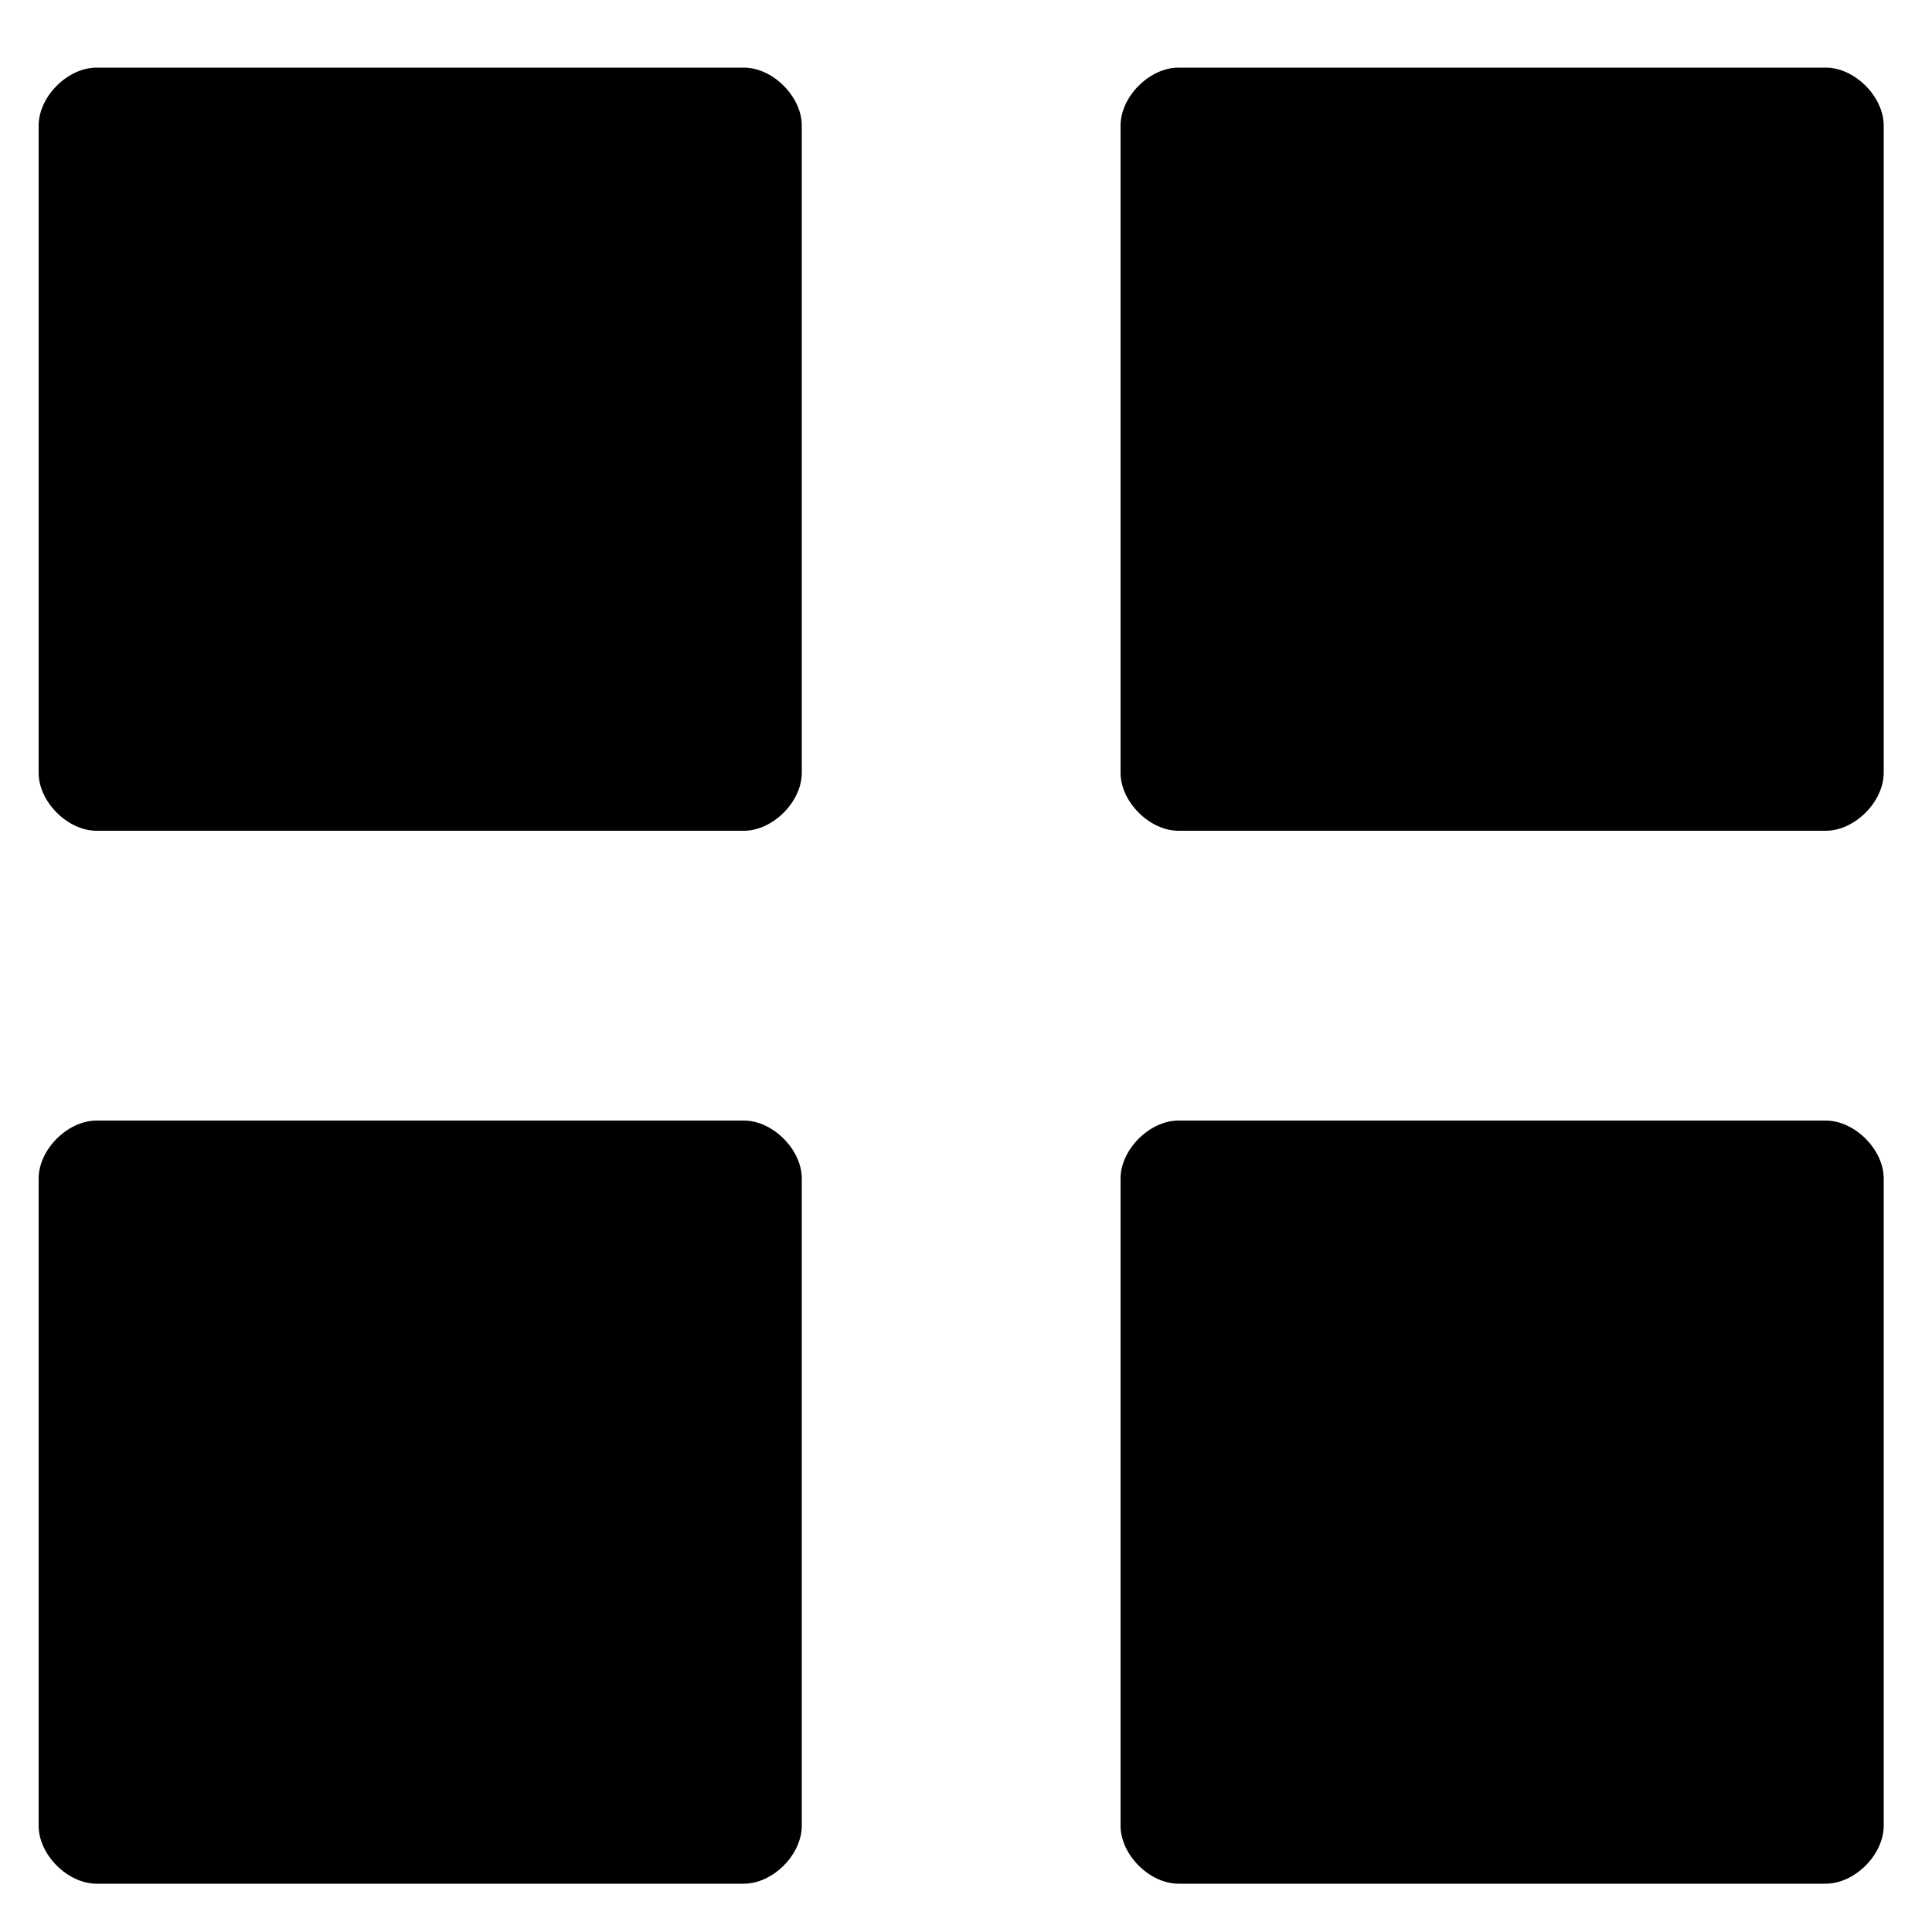
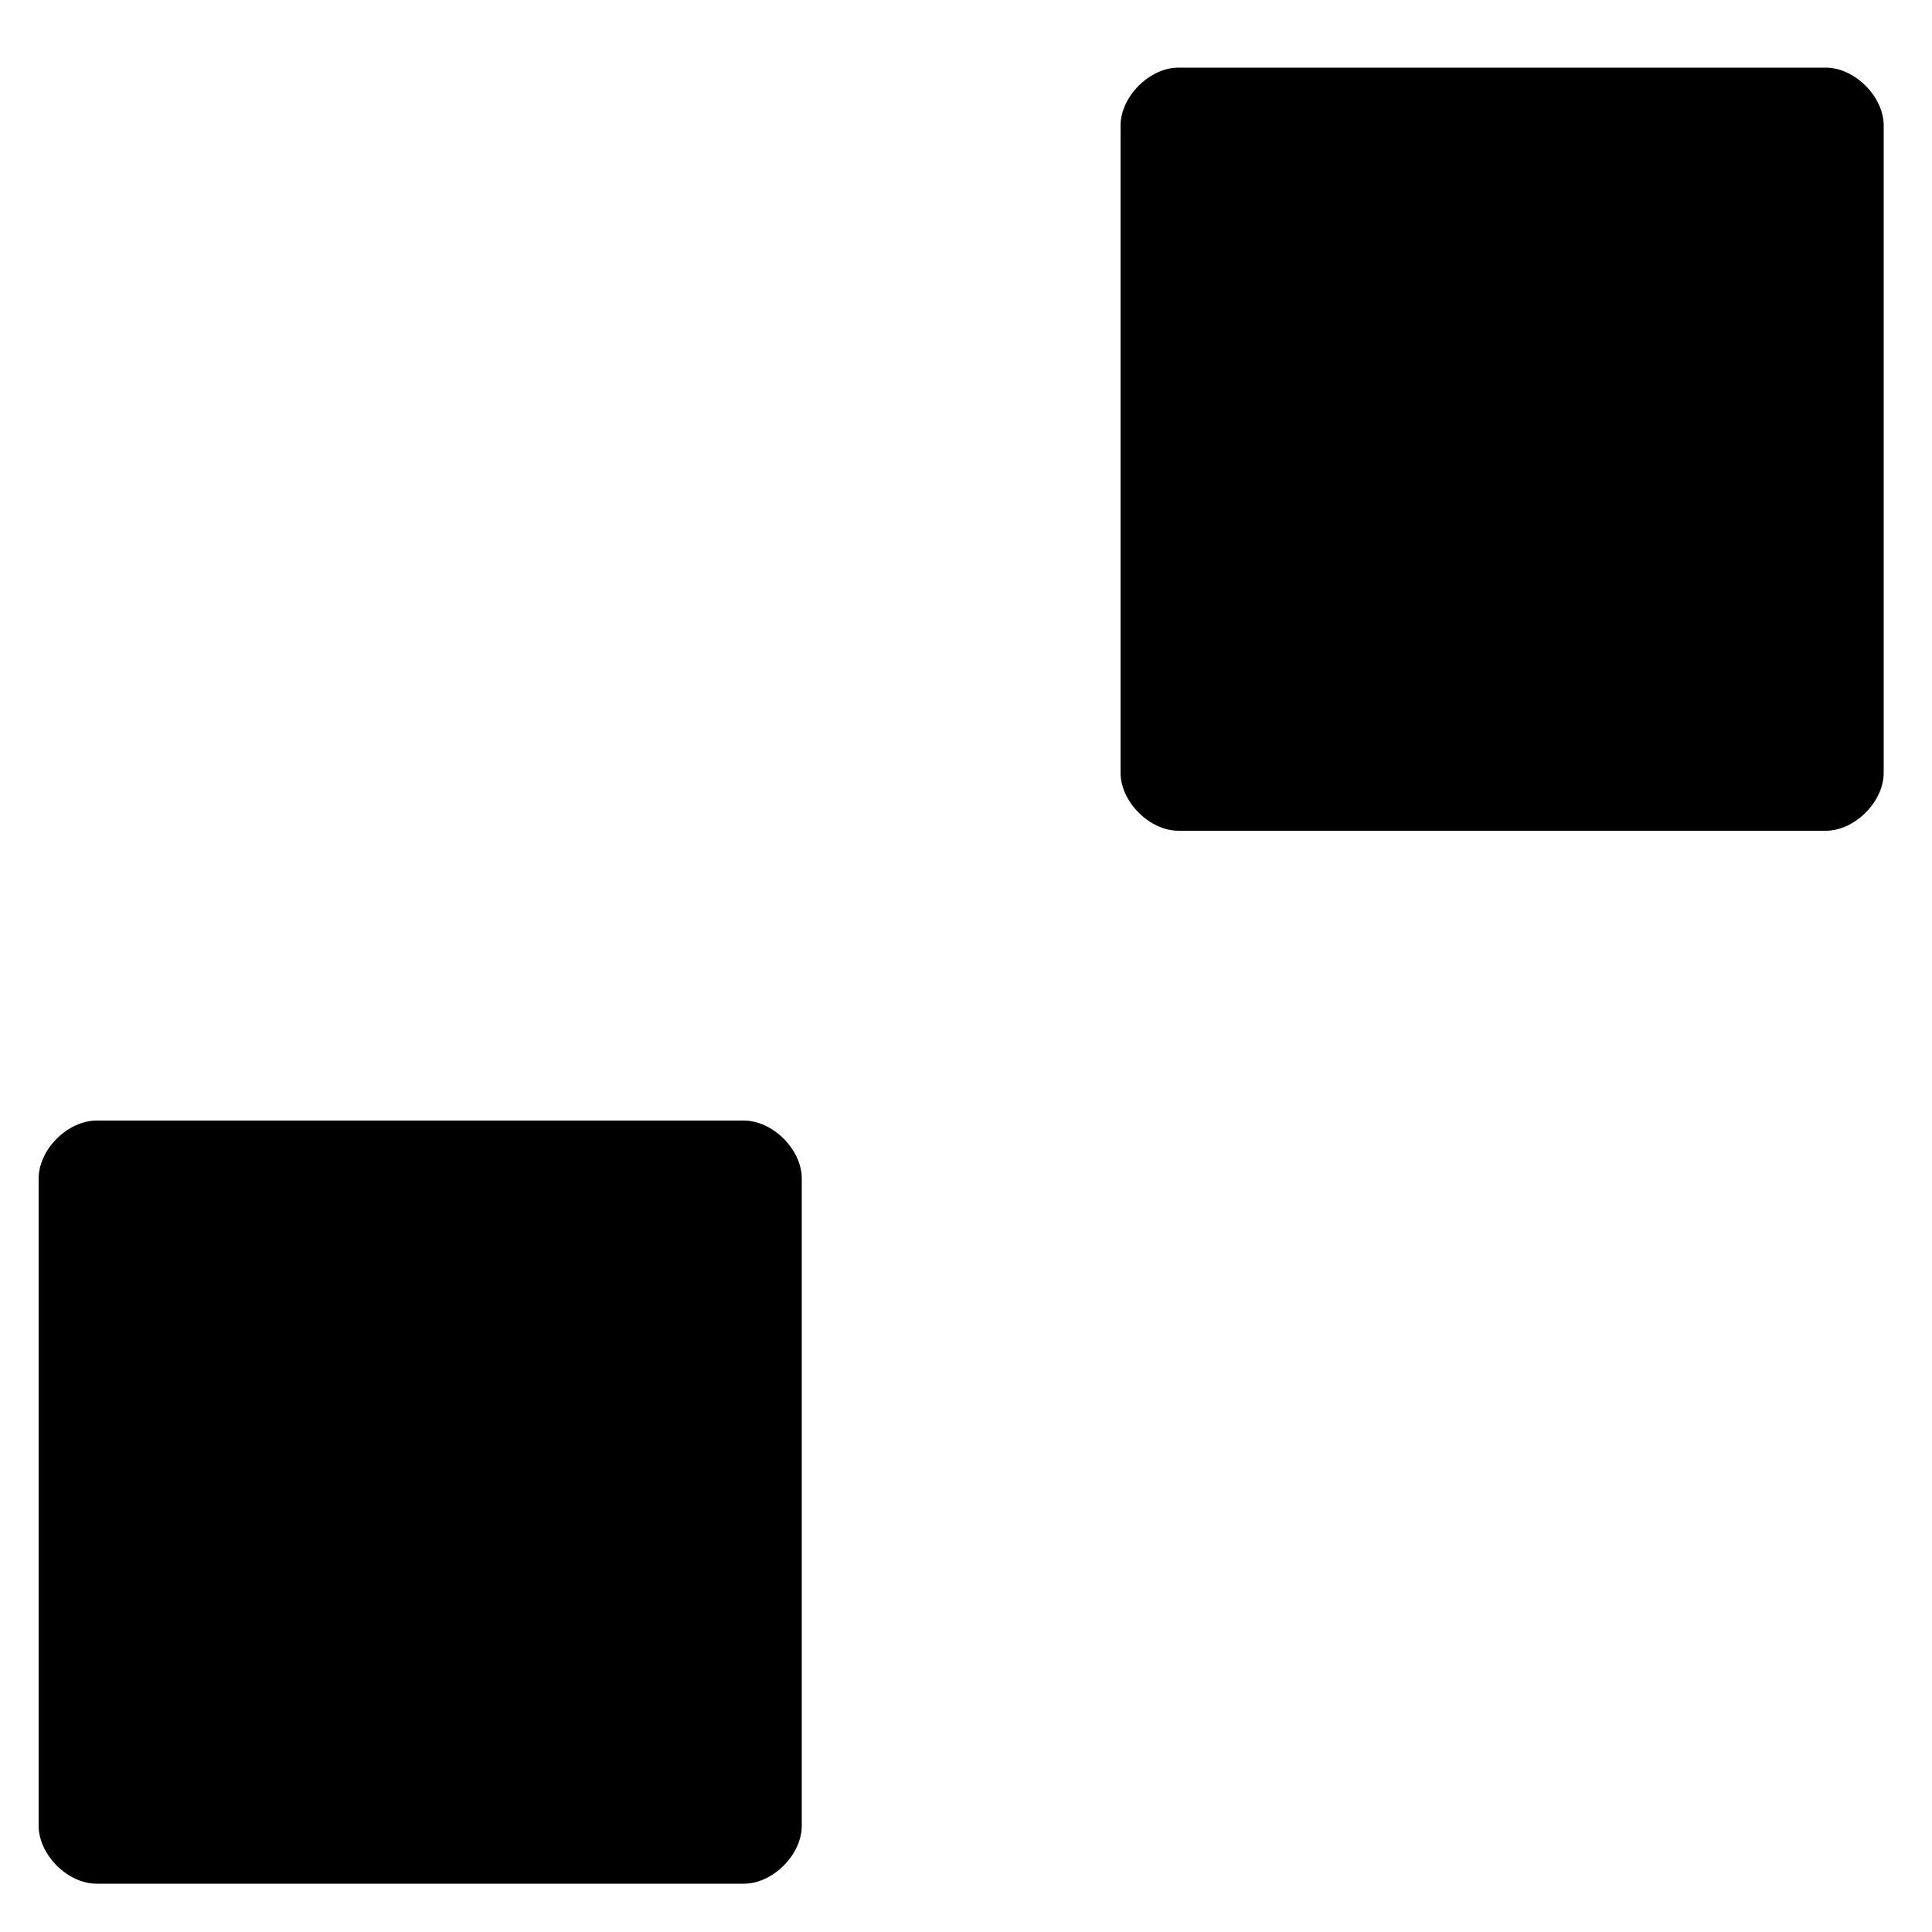
<svg xmlns="http://www.w3.org/2000/svg" version="1.1" id="Layer_1" x="0px" y="0px" width="20px" height="20px" viewBox="0 0 20 20" style="enable-background:new 0 0 20 20;" xml:space="preserve">
  <style type="text/css">
	.st0{fill:none;stroke:#F34235;stroke-width:1.5;stroke-linecap:round;stroke-linejoin:round;}
</style>
-   <path id="Path_367" d="M0.4,1.3C0.4,1,0.7,0.7,1,0.7h2h4.7C8,0.7,8.3,1,8.3,1.3v2V8c0,0.3-0.3,0.6-0.6,0.6h-2H1  C0.7,8.6,0.4,8.3,0.4,8l0-2V1.3z" />
  <path id="Path_367_00000097490088271089342880000004409319690197373576_" d="M0.4,12.2c0-0.3,0.3-0.6,0.6-0.6h2h4.7  c0.3,0,0.6,0.3,0.6,0.6v2v4.7c0,0.3-0.3,0.6-0.6,0.6h-2H1c-0.3,0-0.6-0.3-0.6-0.6l0-2V12.2z" />
  <path id="Path_367_00000096774951520098240750000003608446076209500042_" d="M11.6,1.3c0-0.3,0.3-0.6,0.6-0.6h2h4.7  c0.3,0,0.6,0.3,0.6,0.6v2V8c0,0.3-0.3,0.6-0.6,0.6h-2h-4.7c-0.3,0-0.6-0.3-0.6-0.6l0-2V1.3z" />
-   <path id="Path_367_00000139264079865581368180000007162234823607083180_" d="M11.6,12.2c0-0.3,0.3-0.6,0.6-0.6h2h4.7  c0.3,0,0.6,0.3,0.6,0.6v2v4.7c0,0.3-0.3,0.6-0.6,0.6h-2h-4.7c-0.3,0-0.6-0.3-0.6-0.6l0-2V12.2z" />
</svg>